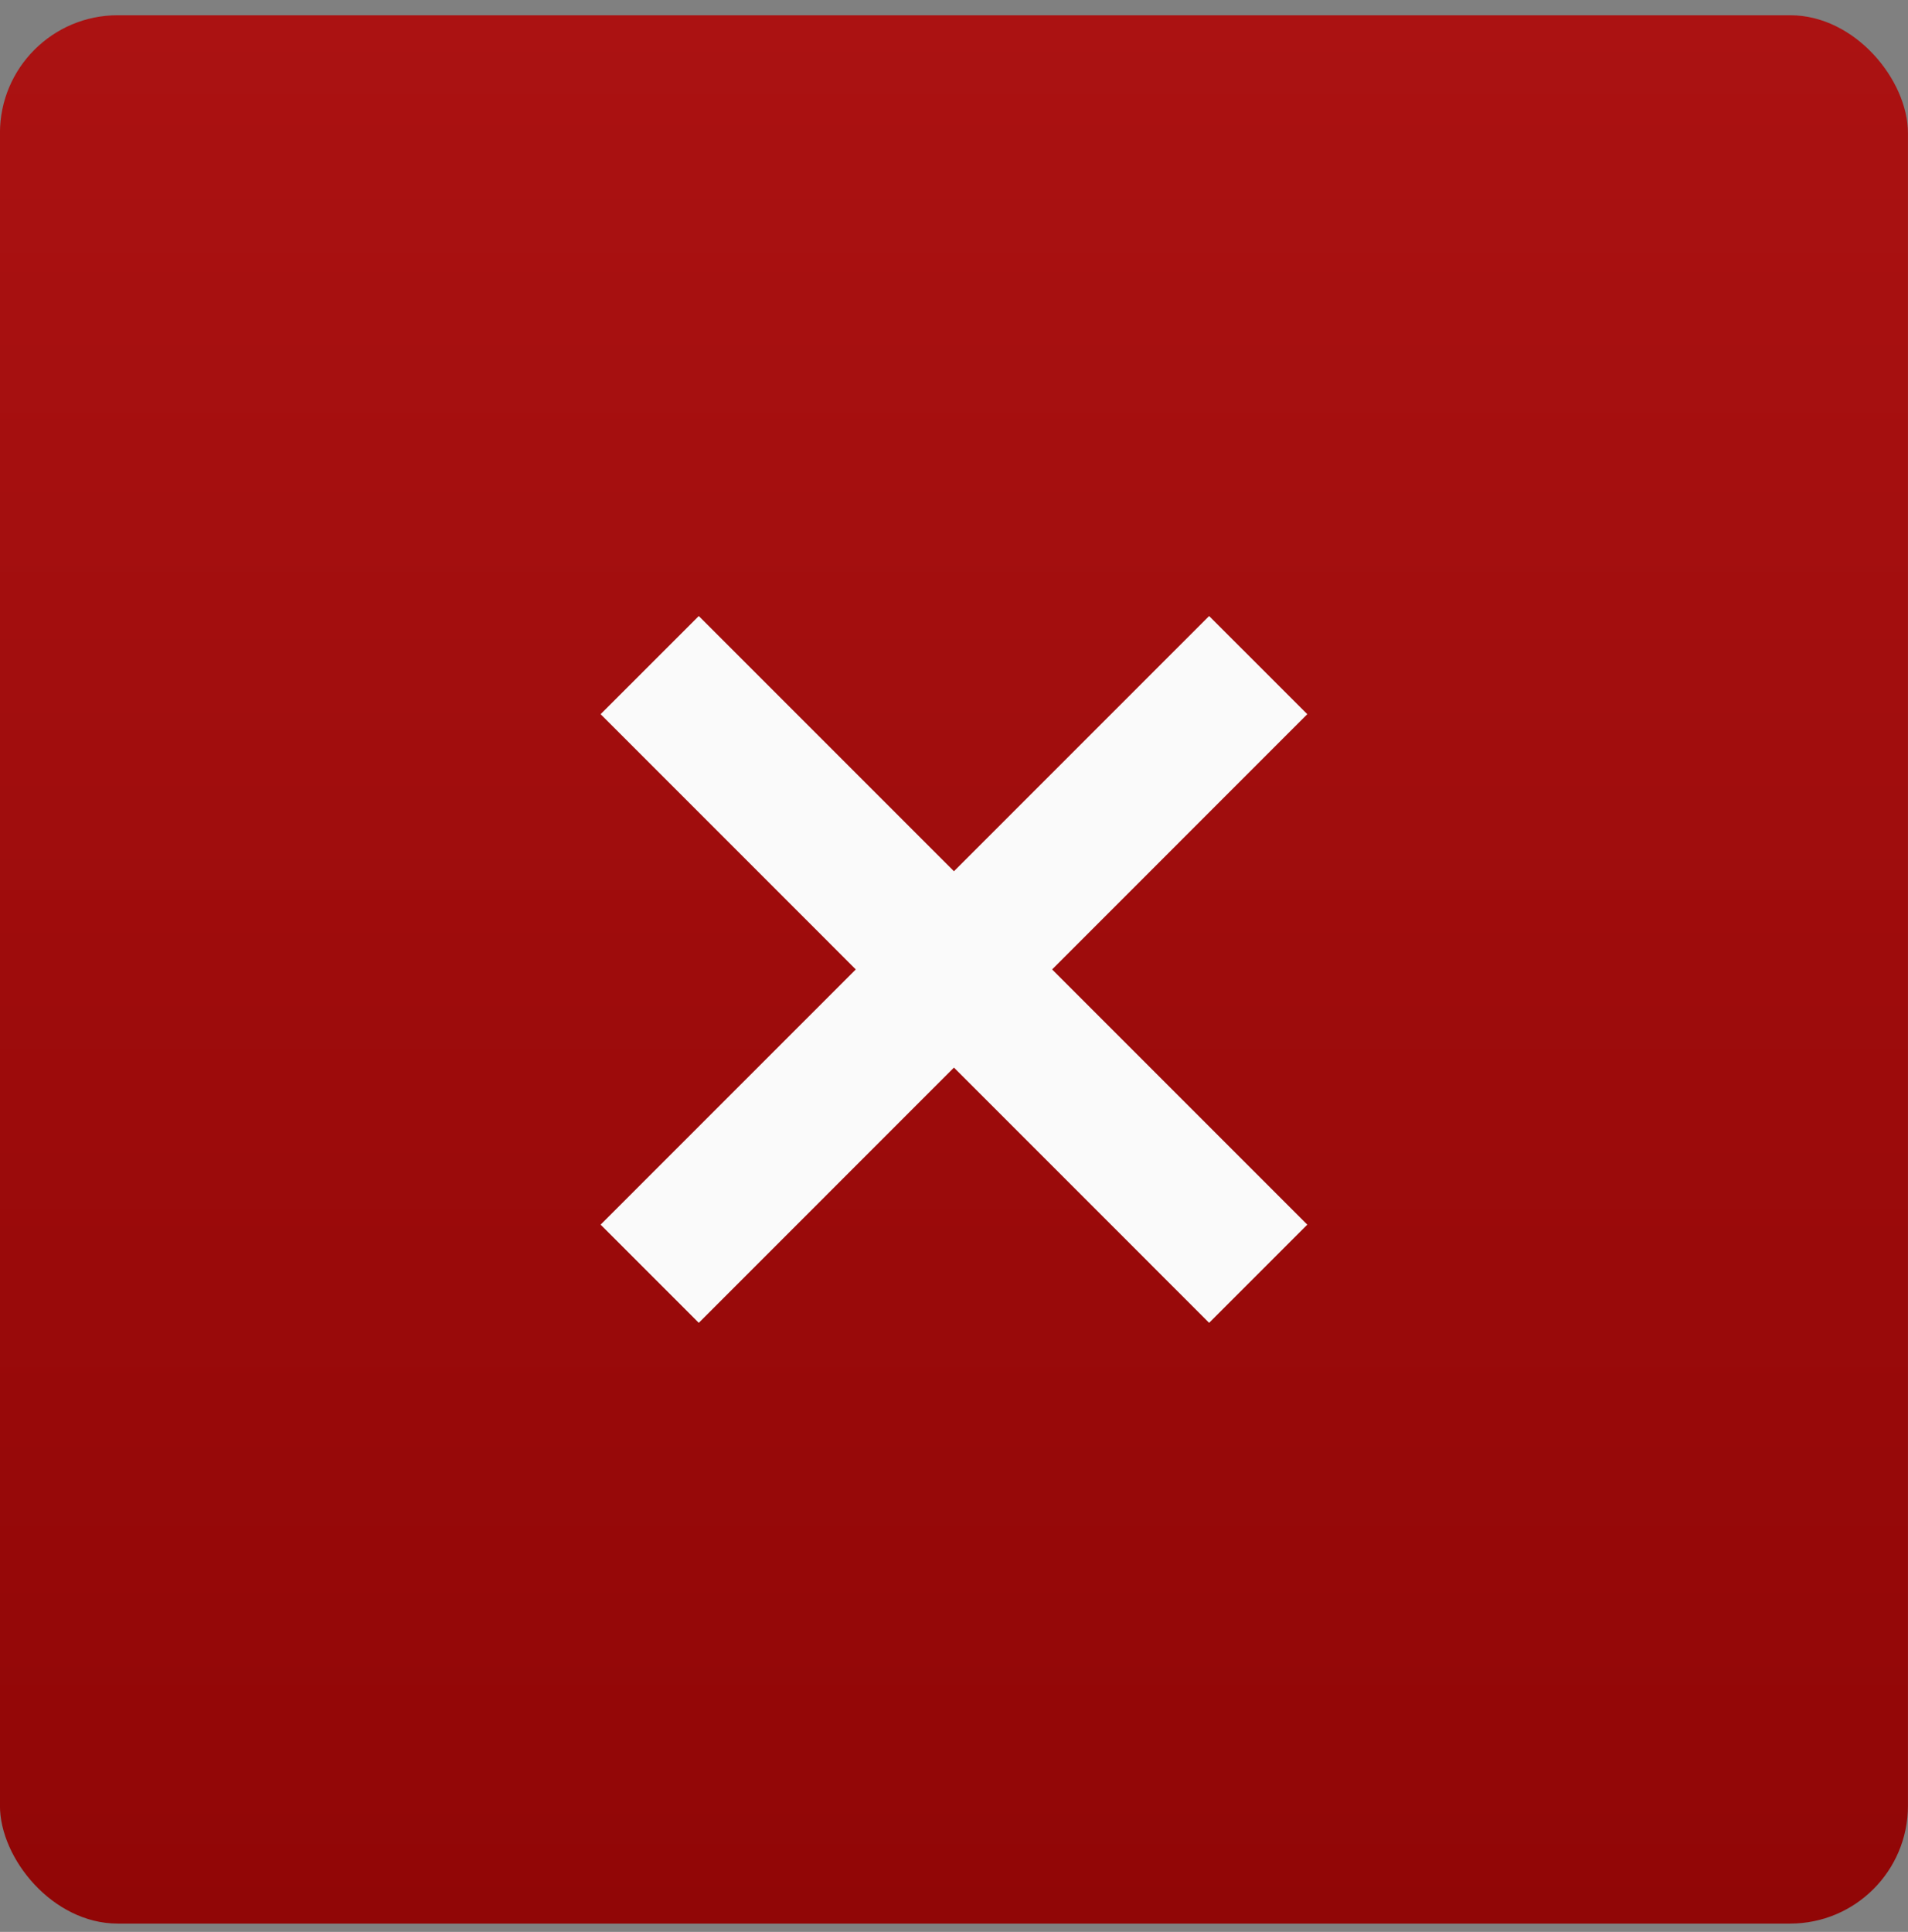
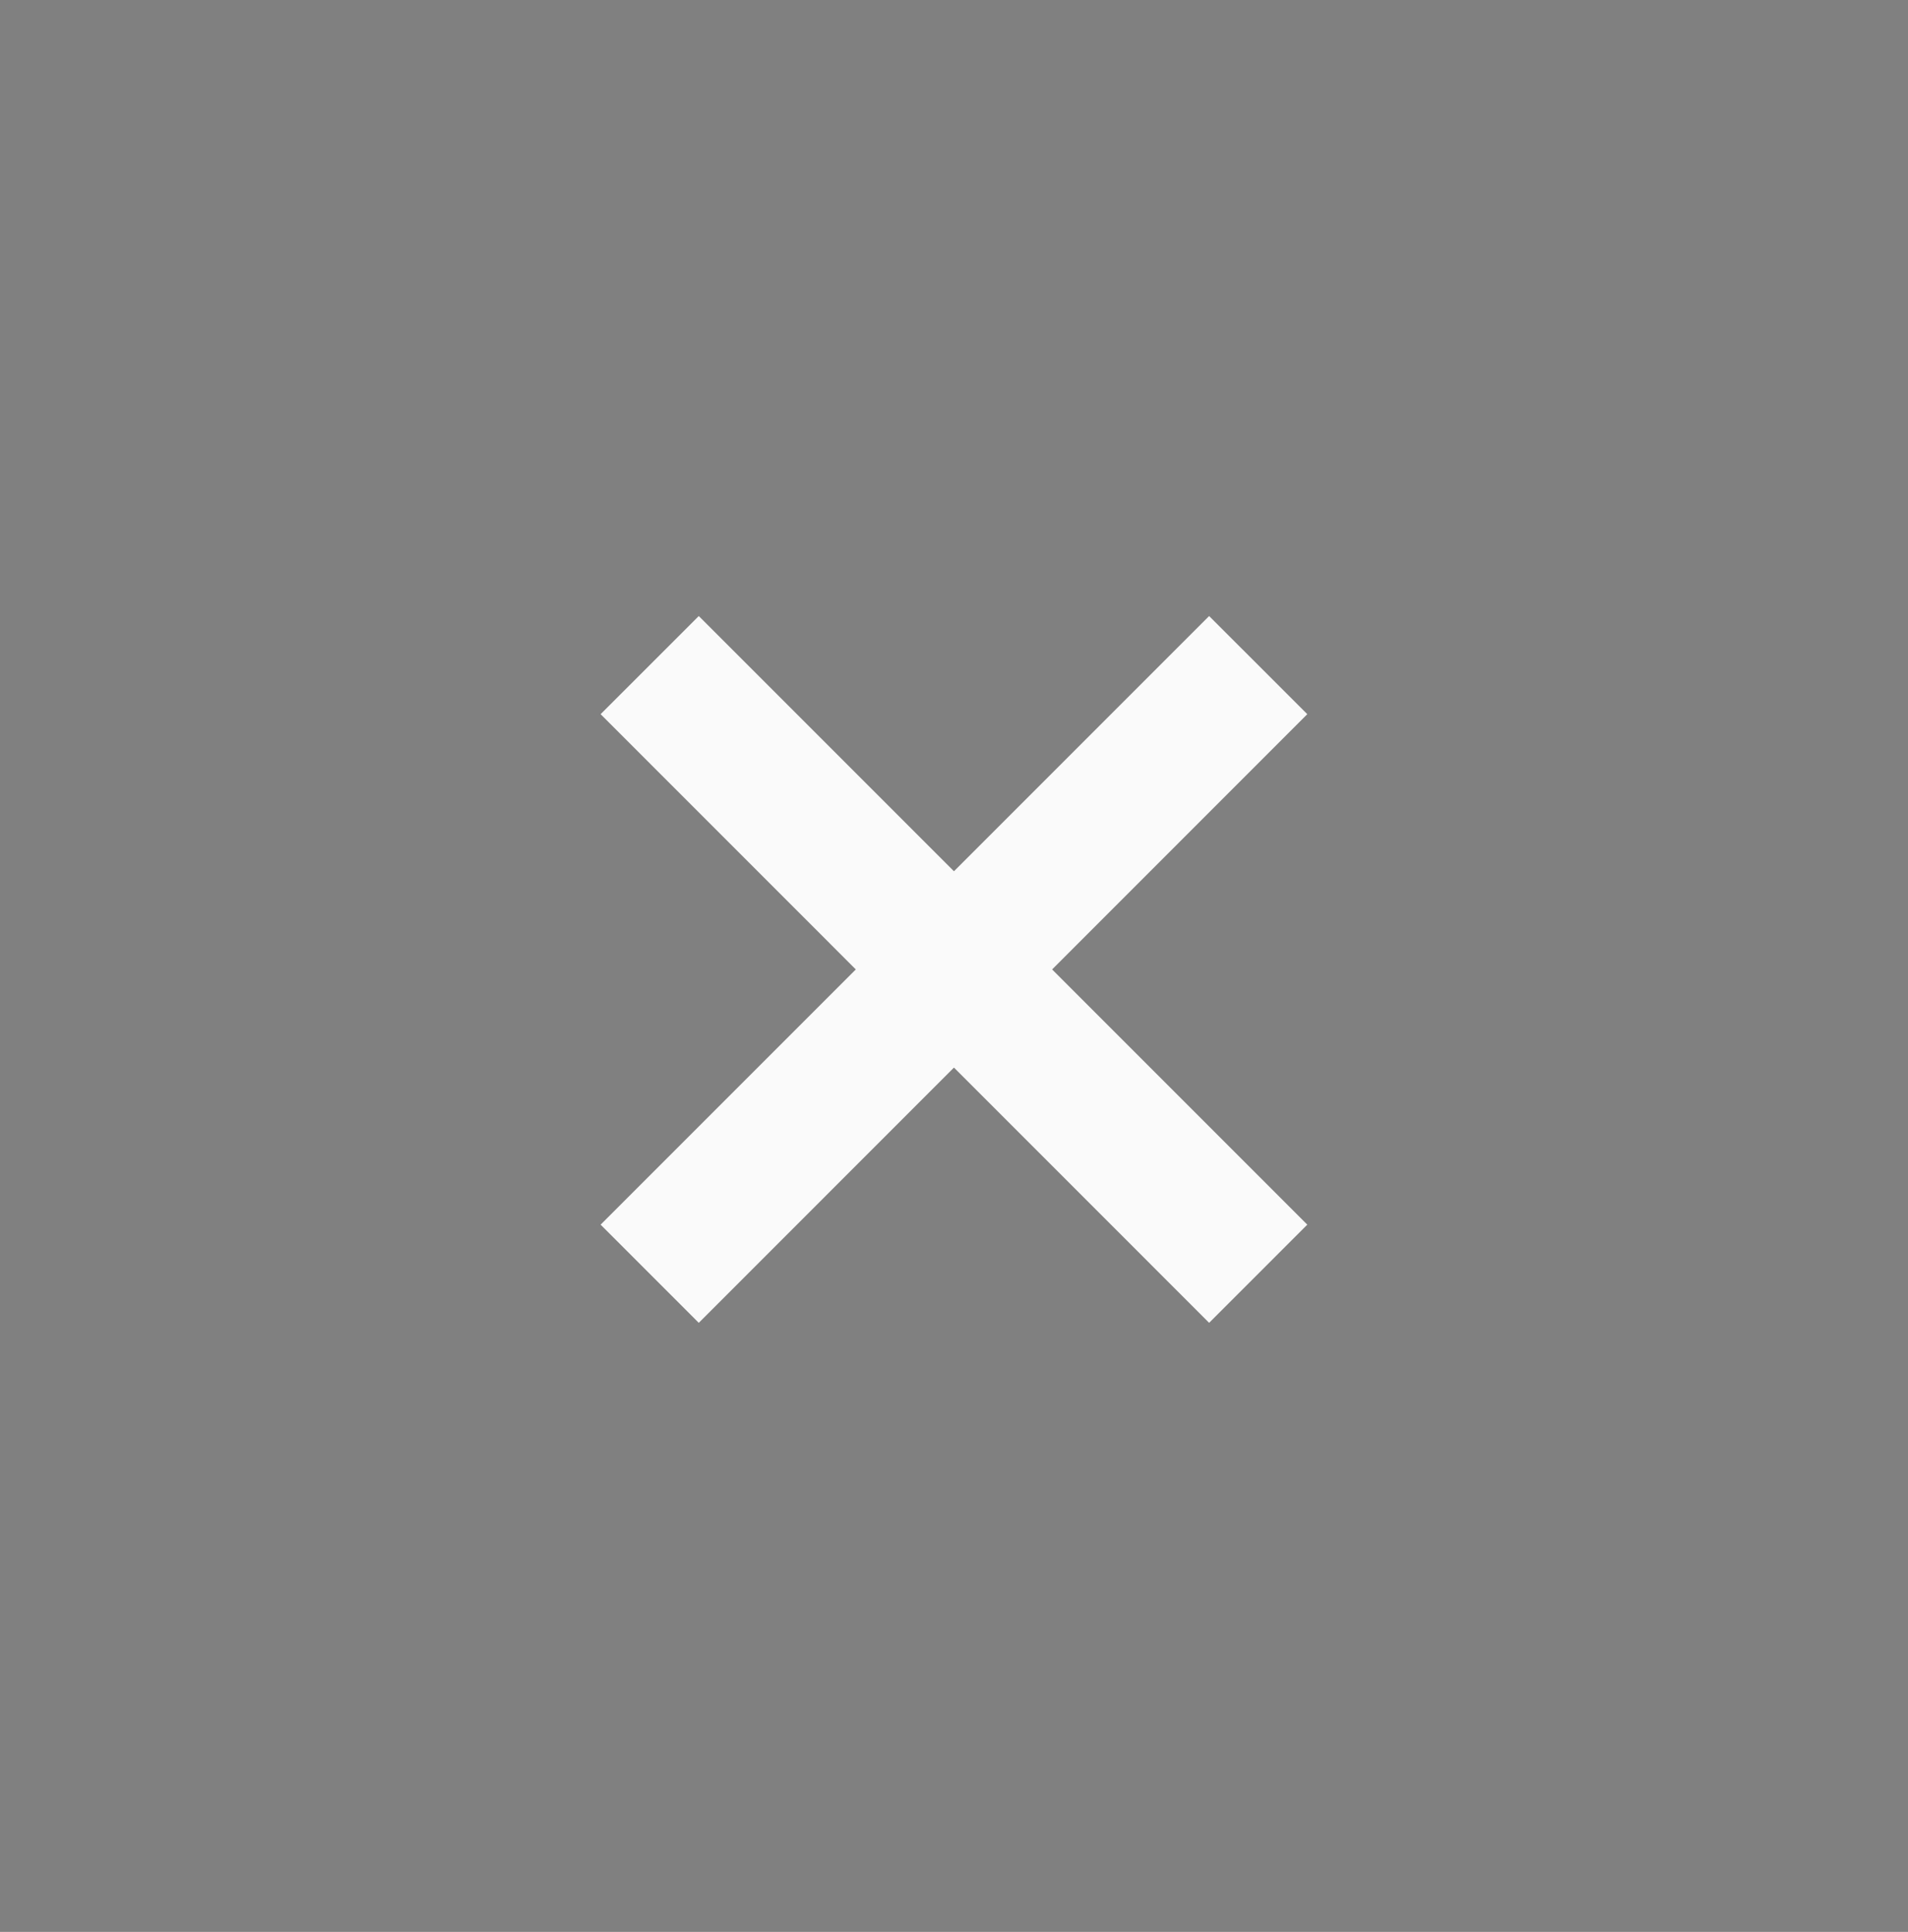
<svg xmlns="http://www.w3.org/2000/svg" width="81" height="82" viewBox="0 0 81 82" fill="none">
  <rect x="0" y="0" width="81" height="82" fill="#808080" stroke="none" />
-   <rect x="-0.002" y="0.647" width="81" height="81" rx="5" fill="url(#paint0_linear_1_429)" />
  <path fill-rule="evenodd" clip-rule="evenodd" d="M25.498 30.314L29.665 26.148L40.498 36.981L51.331 26.148L55.498 30.314L44.665 41.148L55.498 51.981L51.331 56.148L40.498 45.314L29.665 56.148L25.498 51.981L36.331 41.148L25.498 30.314Z" fill="#FAFAFA" />
  <defs>
    <linearGradient id="paint0_linear_1_429" x1="40.498" y1="0.647" x2="40.498" y2="81.647" gradientUnits="userSpaceOnUse">
      <stop stop-color="#AB1212" />
      <stop offset="1" stop-color="#910606" />
    </linearGradient>
  </defs>
</svg>